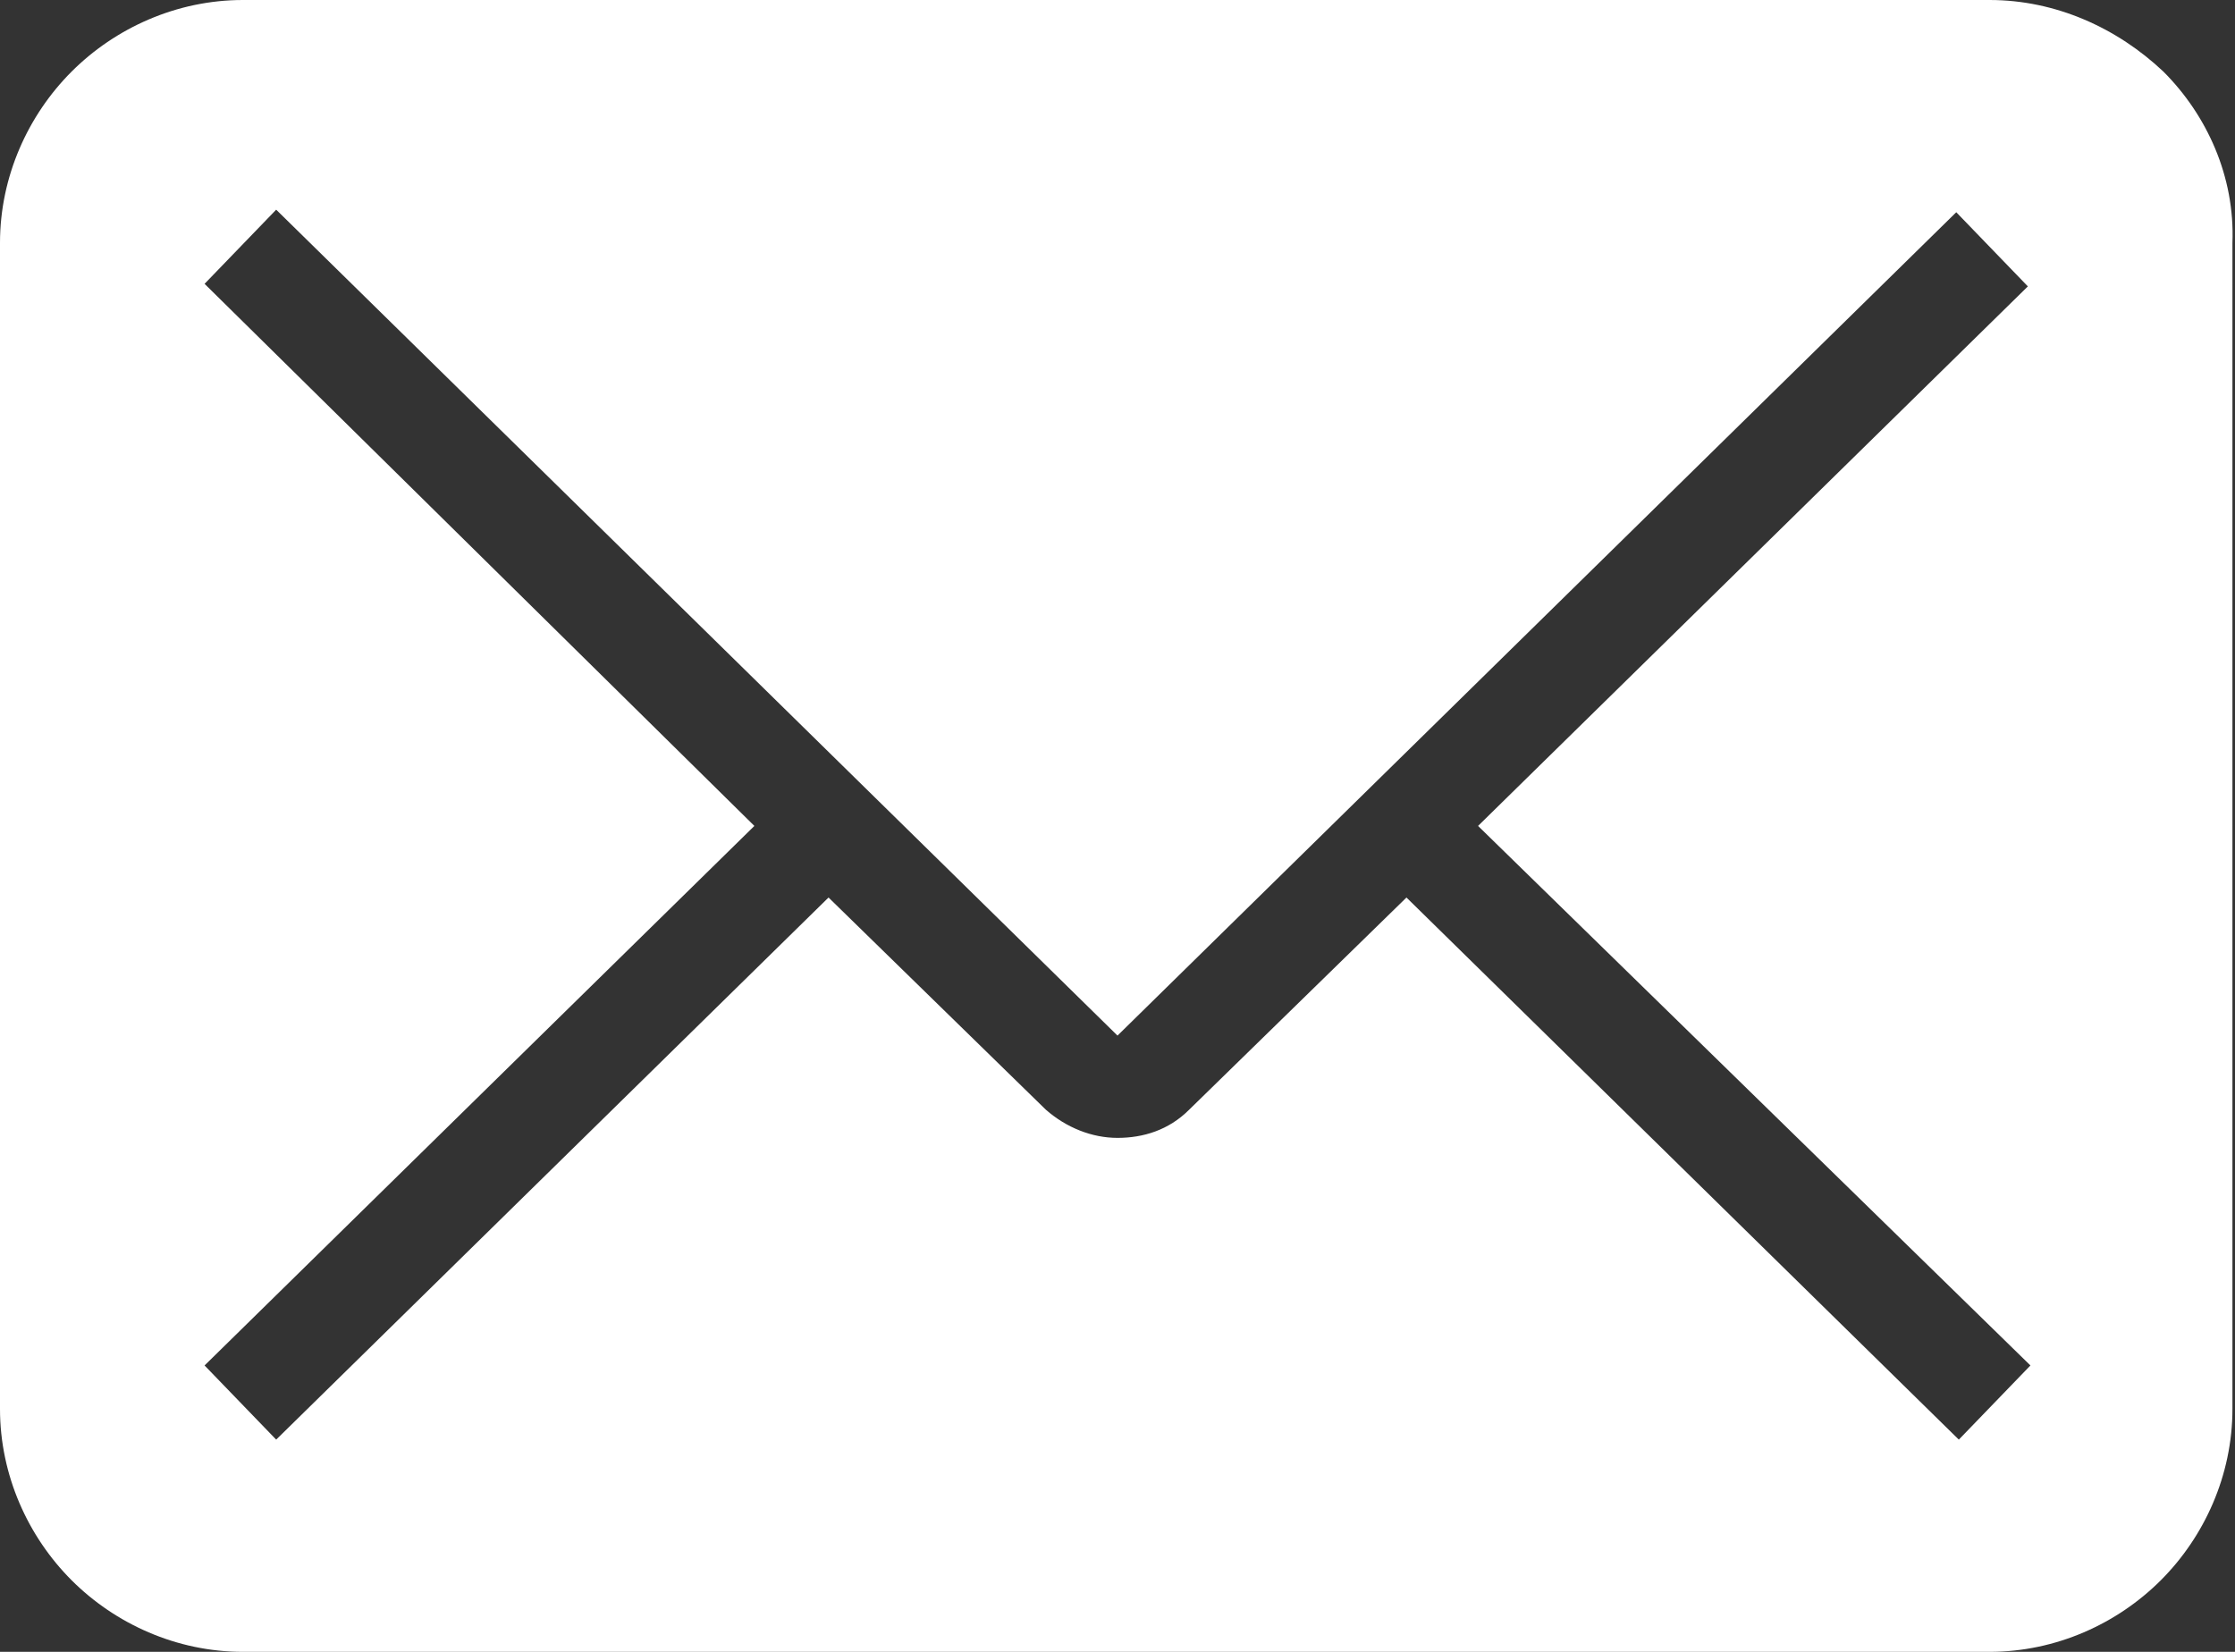
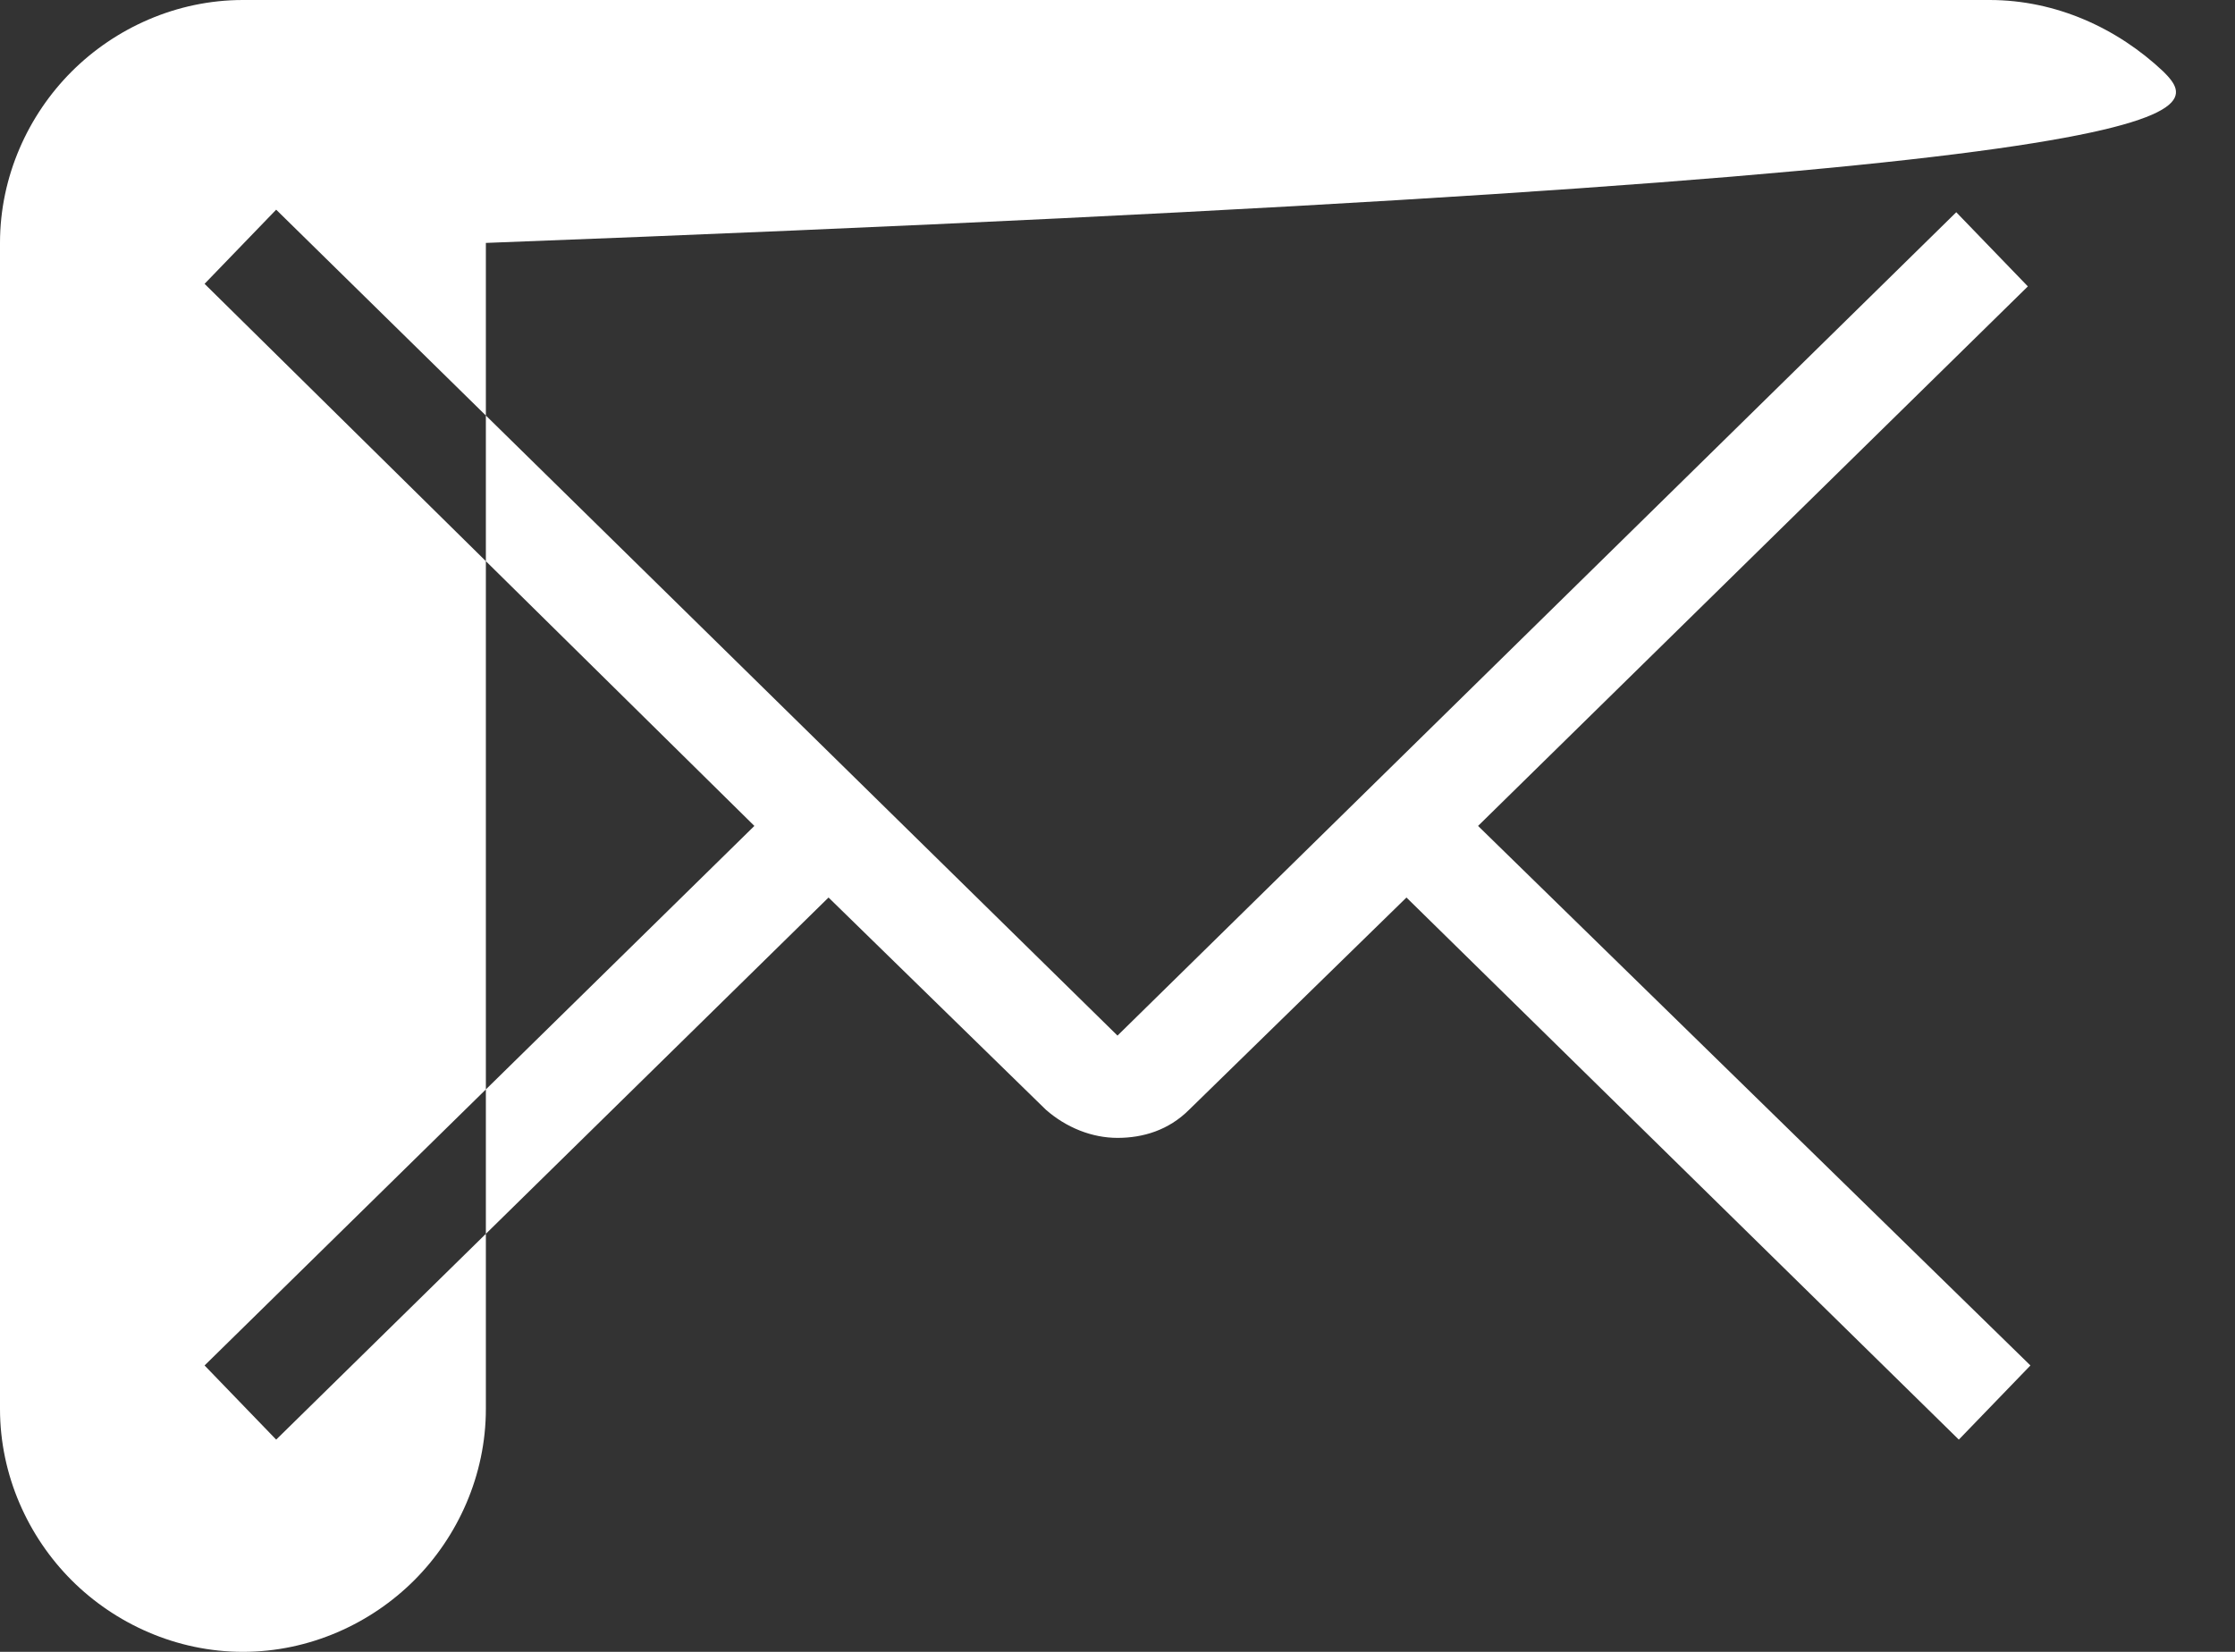
<svg xmlns="http://www.w3.org/2000/svg" version="1.1" id="Layer_1" x="0px" y="0px" viewBox="0 0 87.4 64.6" style="enable-background:new 0 0 87.4 64.6;" xml:space="preserve">
  <rect x="0" y="0" width="87.4" height="64.6" fill="#333333" stroke="none" />
  <style type="text/css">
	.st0{fill:#FFFFFF;}
</style>
  <g>
-     <path class="st0" d="M84.6,2.8C82.8,1.1,80.4,0,77.8,0H9.5c-2.6,0-5,1.1-6.7,2.8C1.1,4.5,0,6.9,0,9.5v45.6c0,2.6,1.1,5,2.8,6.7   c1.7,1.7,4.1,2.8,6.7,2.8h68.3c2.6,0,5-1.1,6.7-2.8c1.7-1.7,2.8-4.1,2.8-6.7V9.5C87.4,6.9,86.3,4.5,84.6,2.8z M79.4,53.4l-2.8,2.9   L55,35.1l-8.5,8.3c-0.8,0.8-1.8,1.1-2.8,1.1s-2-0.4-2.8-1.1l-8.5-8.3L10.8,56.3L8,53.4l21.5-21.1L8,11.1l2.8-2.9l32.9,32.3   L76.5,8.3l2.8,2.9L57.8,32.3L79.4,53.4z" />
+     <path class="st0" d="M84.6,2.8C82.8,1.1,80.4,0,77.8,0H9.5c-2.6,0-5,1.1-6.7,2.8C1.1,4.5,0,6.9,0,9.5v45.6c0,2.6,1.1,5,2.8,6.7   c1.7,1.7,4.1,2.8,6.7,2.8c2.6,0,5-1.1,6.7-2.8c1.7-1.7,2.8-4.1,2.8-6.7V9.5C87.4,6.9,86.3,4.5,84.6,2.8z M79.4,53.4l-2.8,2.9   L55,35.1l-8.5,8.3c-0.8,0.8-1.8,1.1-2.8,1.1s-2-0.4-2.8-1.1l-8.5-8.3L10.8,56.3L8,53.4l21.5-21.1L8,11.1l2.8-2.9l32.9,32.3   L76.5,8.3l2.8,2.9L57.8,32.3L79.4,53.4z" />
  </g>
</svg>